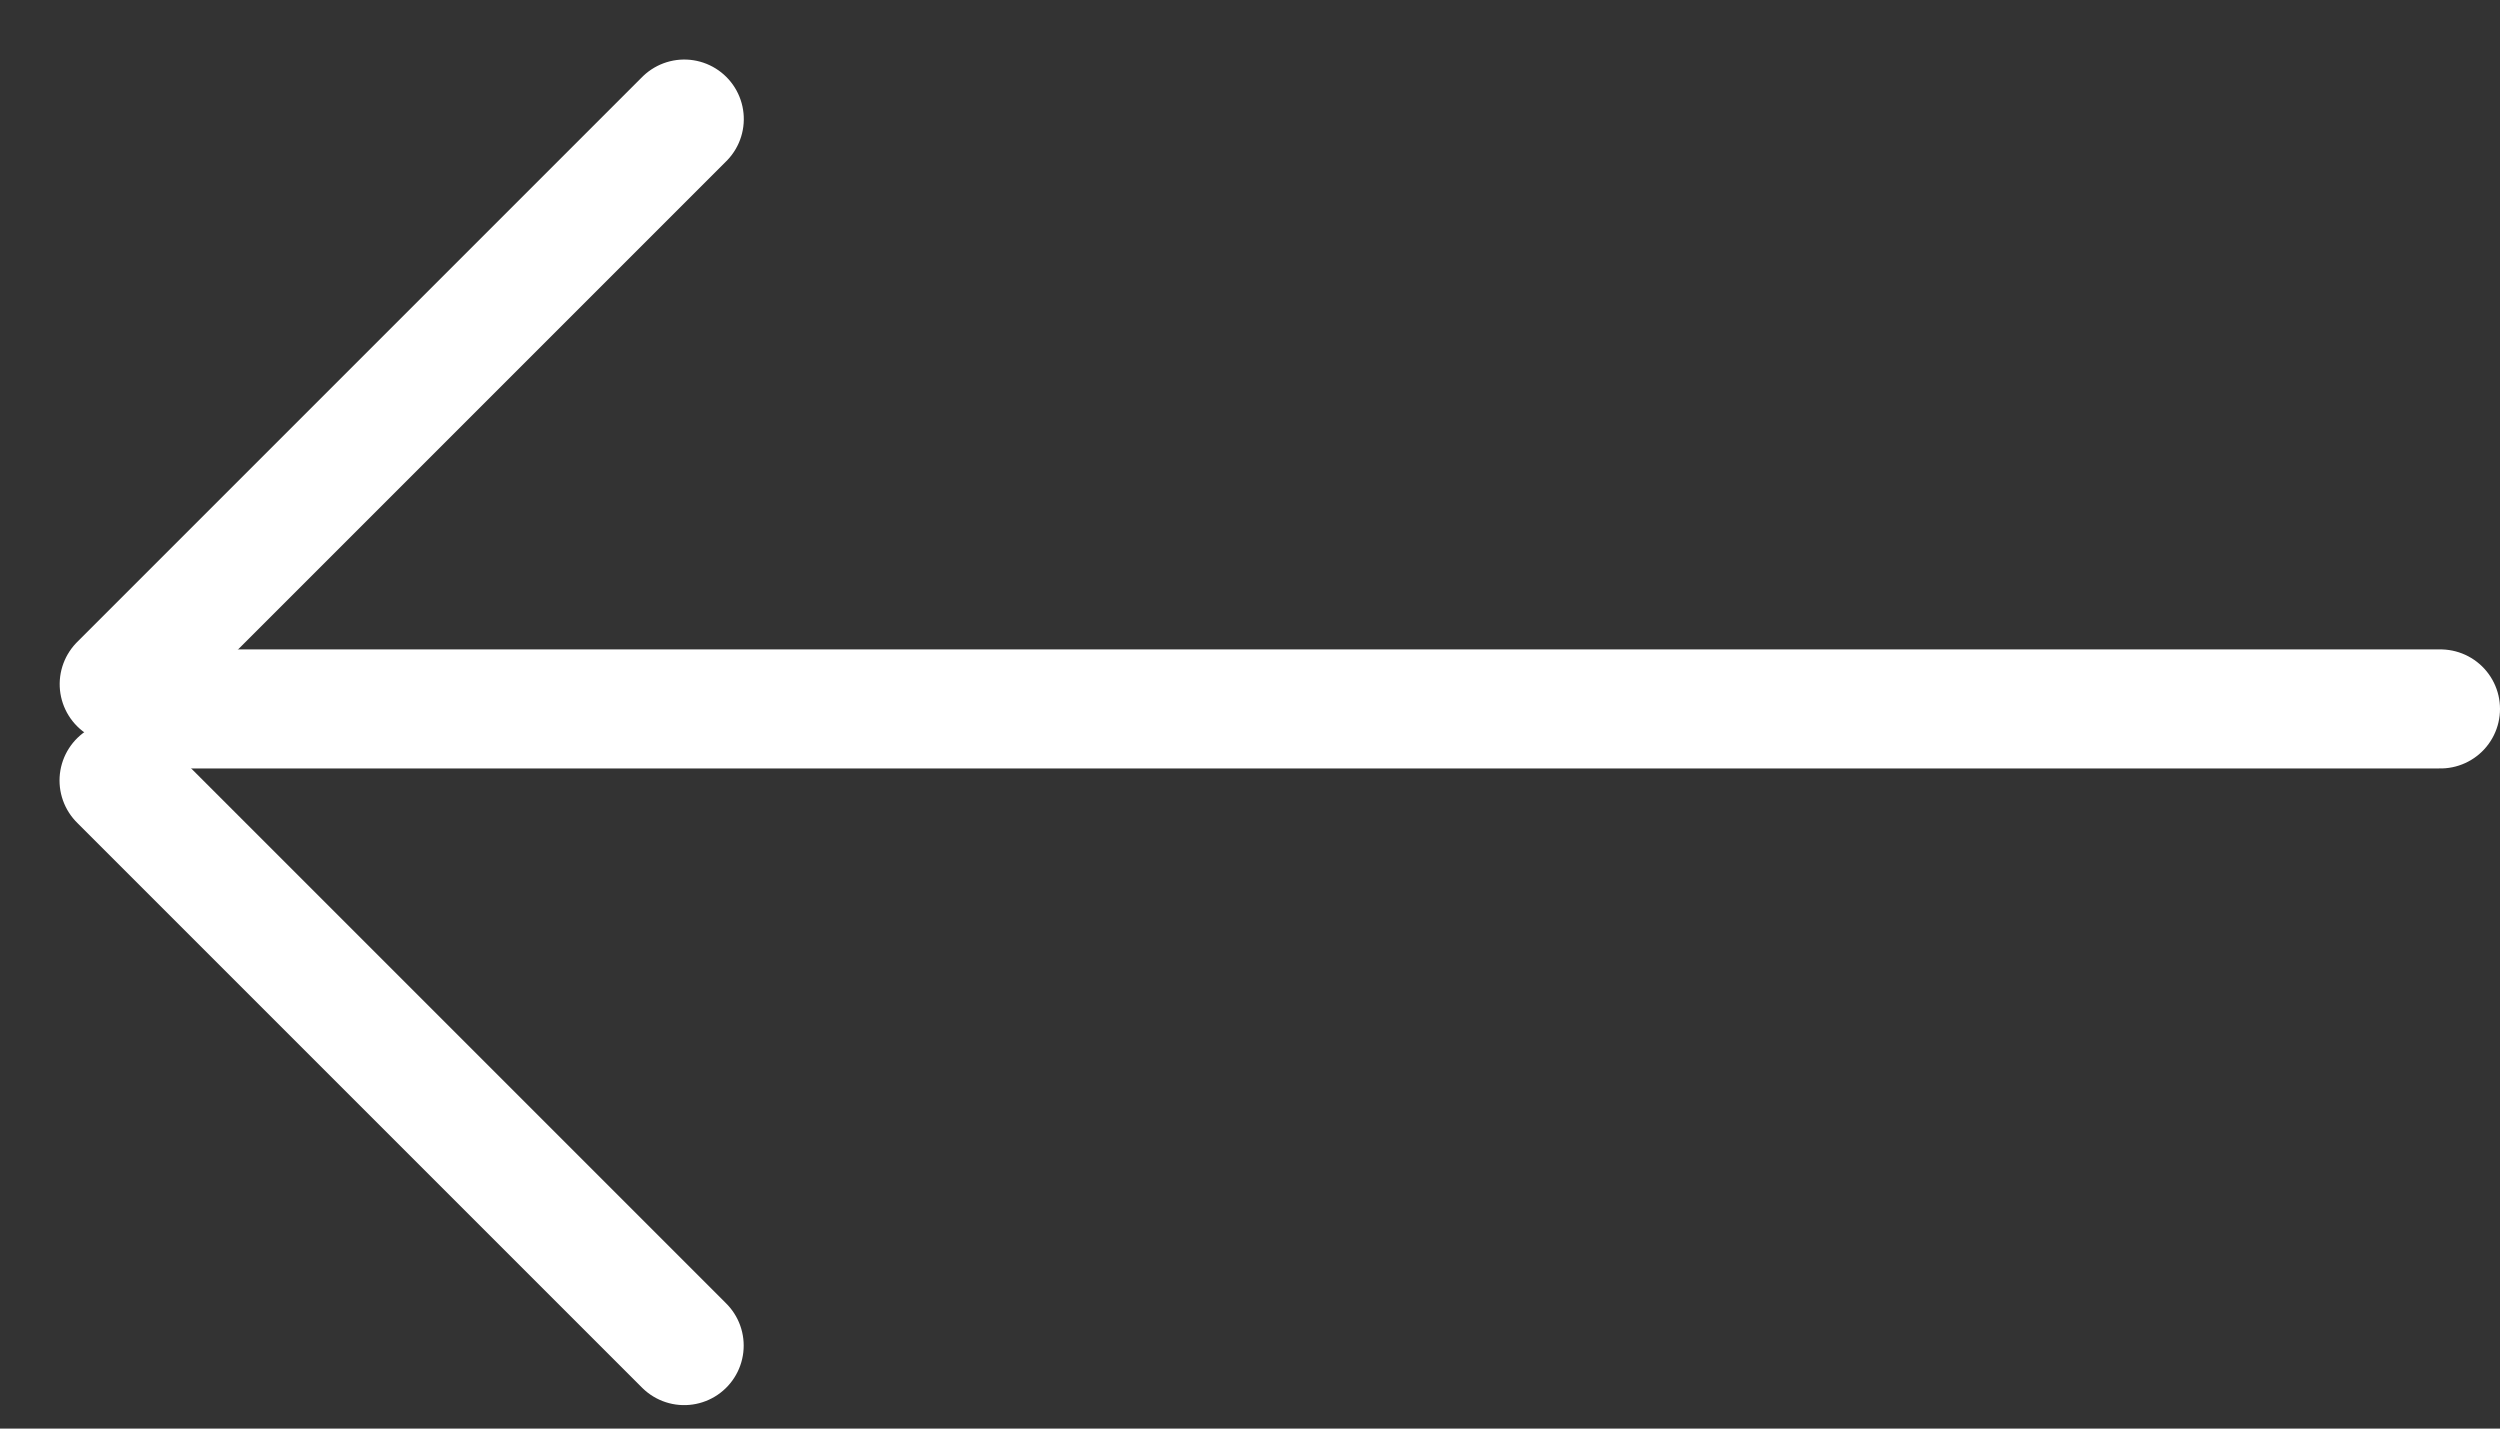
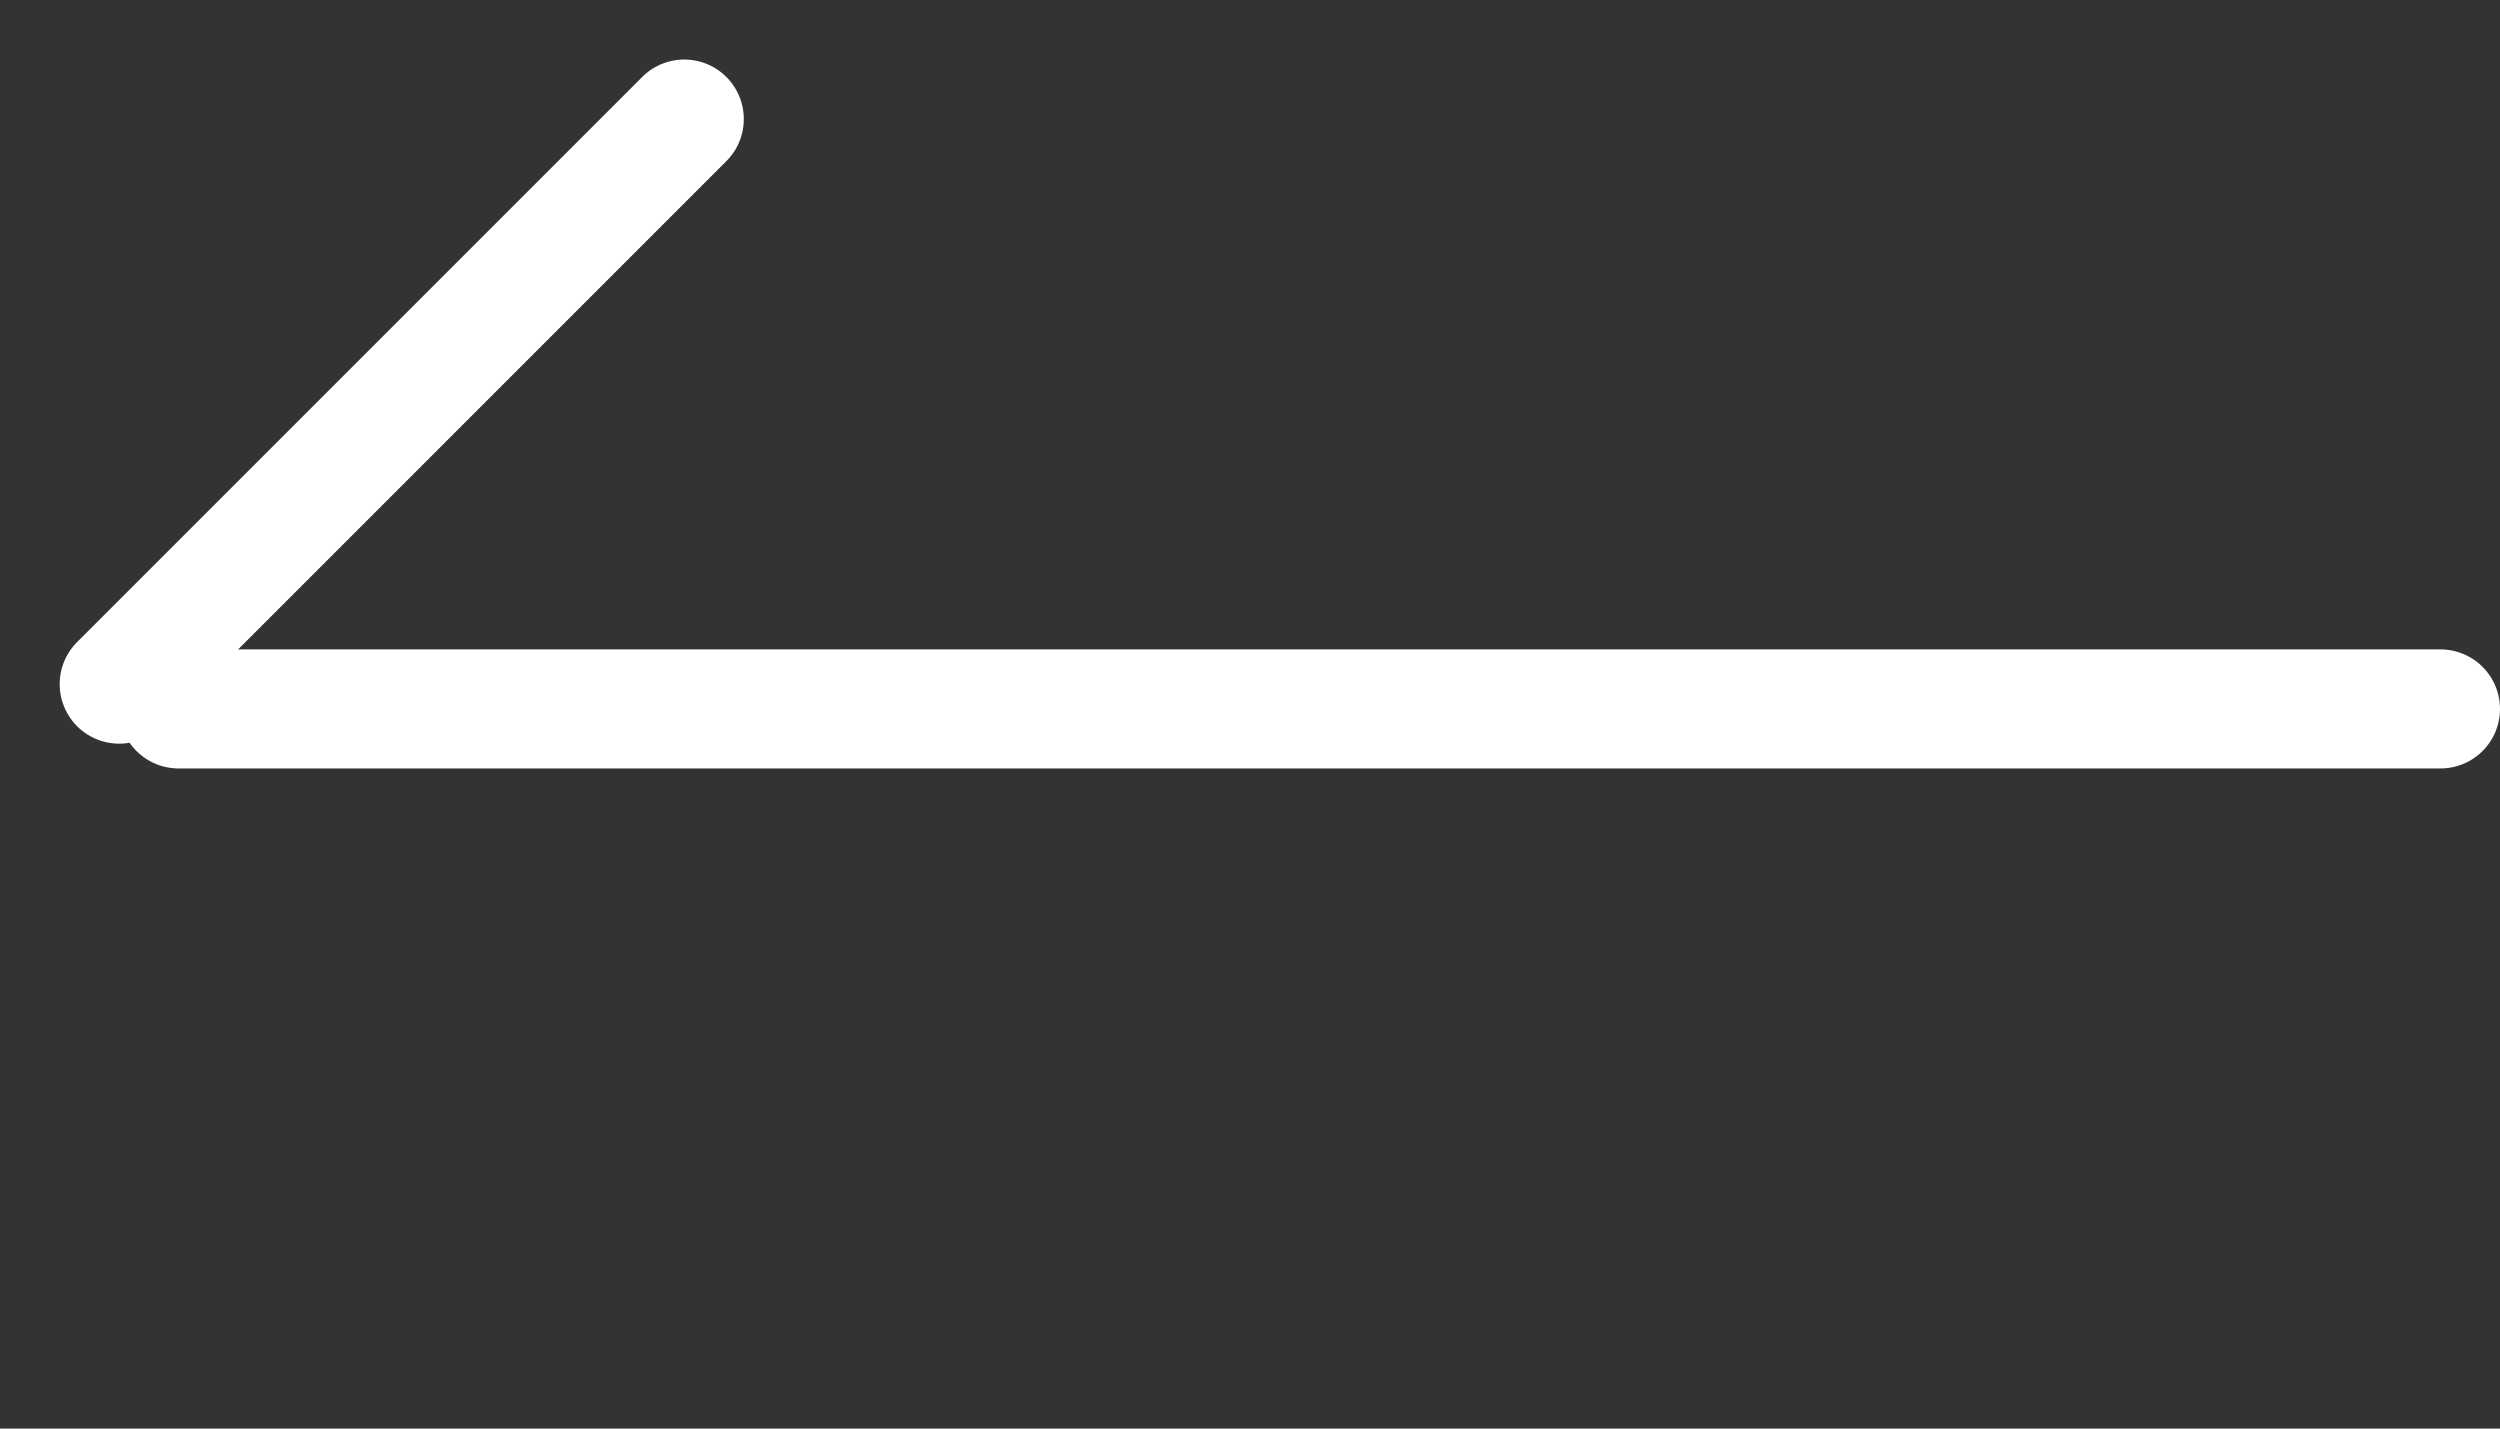
<svg xmlns="http://www.w3.org/2000/svg" width="21" height="12" viewBox="0 0 21 12" fill="none">
  <rect x="0" y="0" width="21" height="12" fill="#333333" stroke="none" />
  <line x1="0.5" y1="-0.5" x2="19.5" y2="-0.5" transform="matrix(-1 0 0 1 21 6.455)" stroke="white" stroke-linecap="round" />
  <line x1="0.5" y1="-0.5" x2="7.214" y2="-0.5" transform="matrix(-0.707 0.707 0.707 0.707 6.455 1)" stroke="white" stroke-linecap="round" />
-   <line x1="5.747" y1="11.303" x2="1" y2="6.556" stroke="white" stroke-linecap="round" />
</svg>